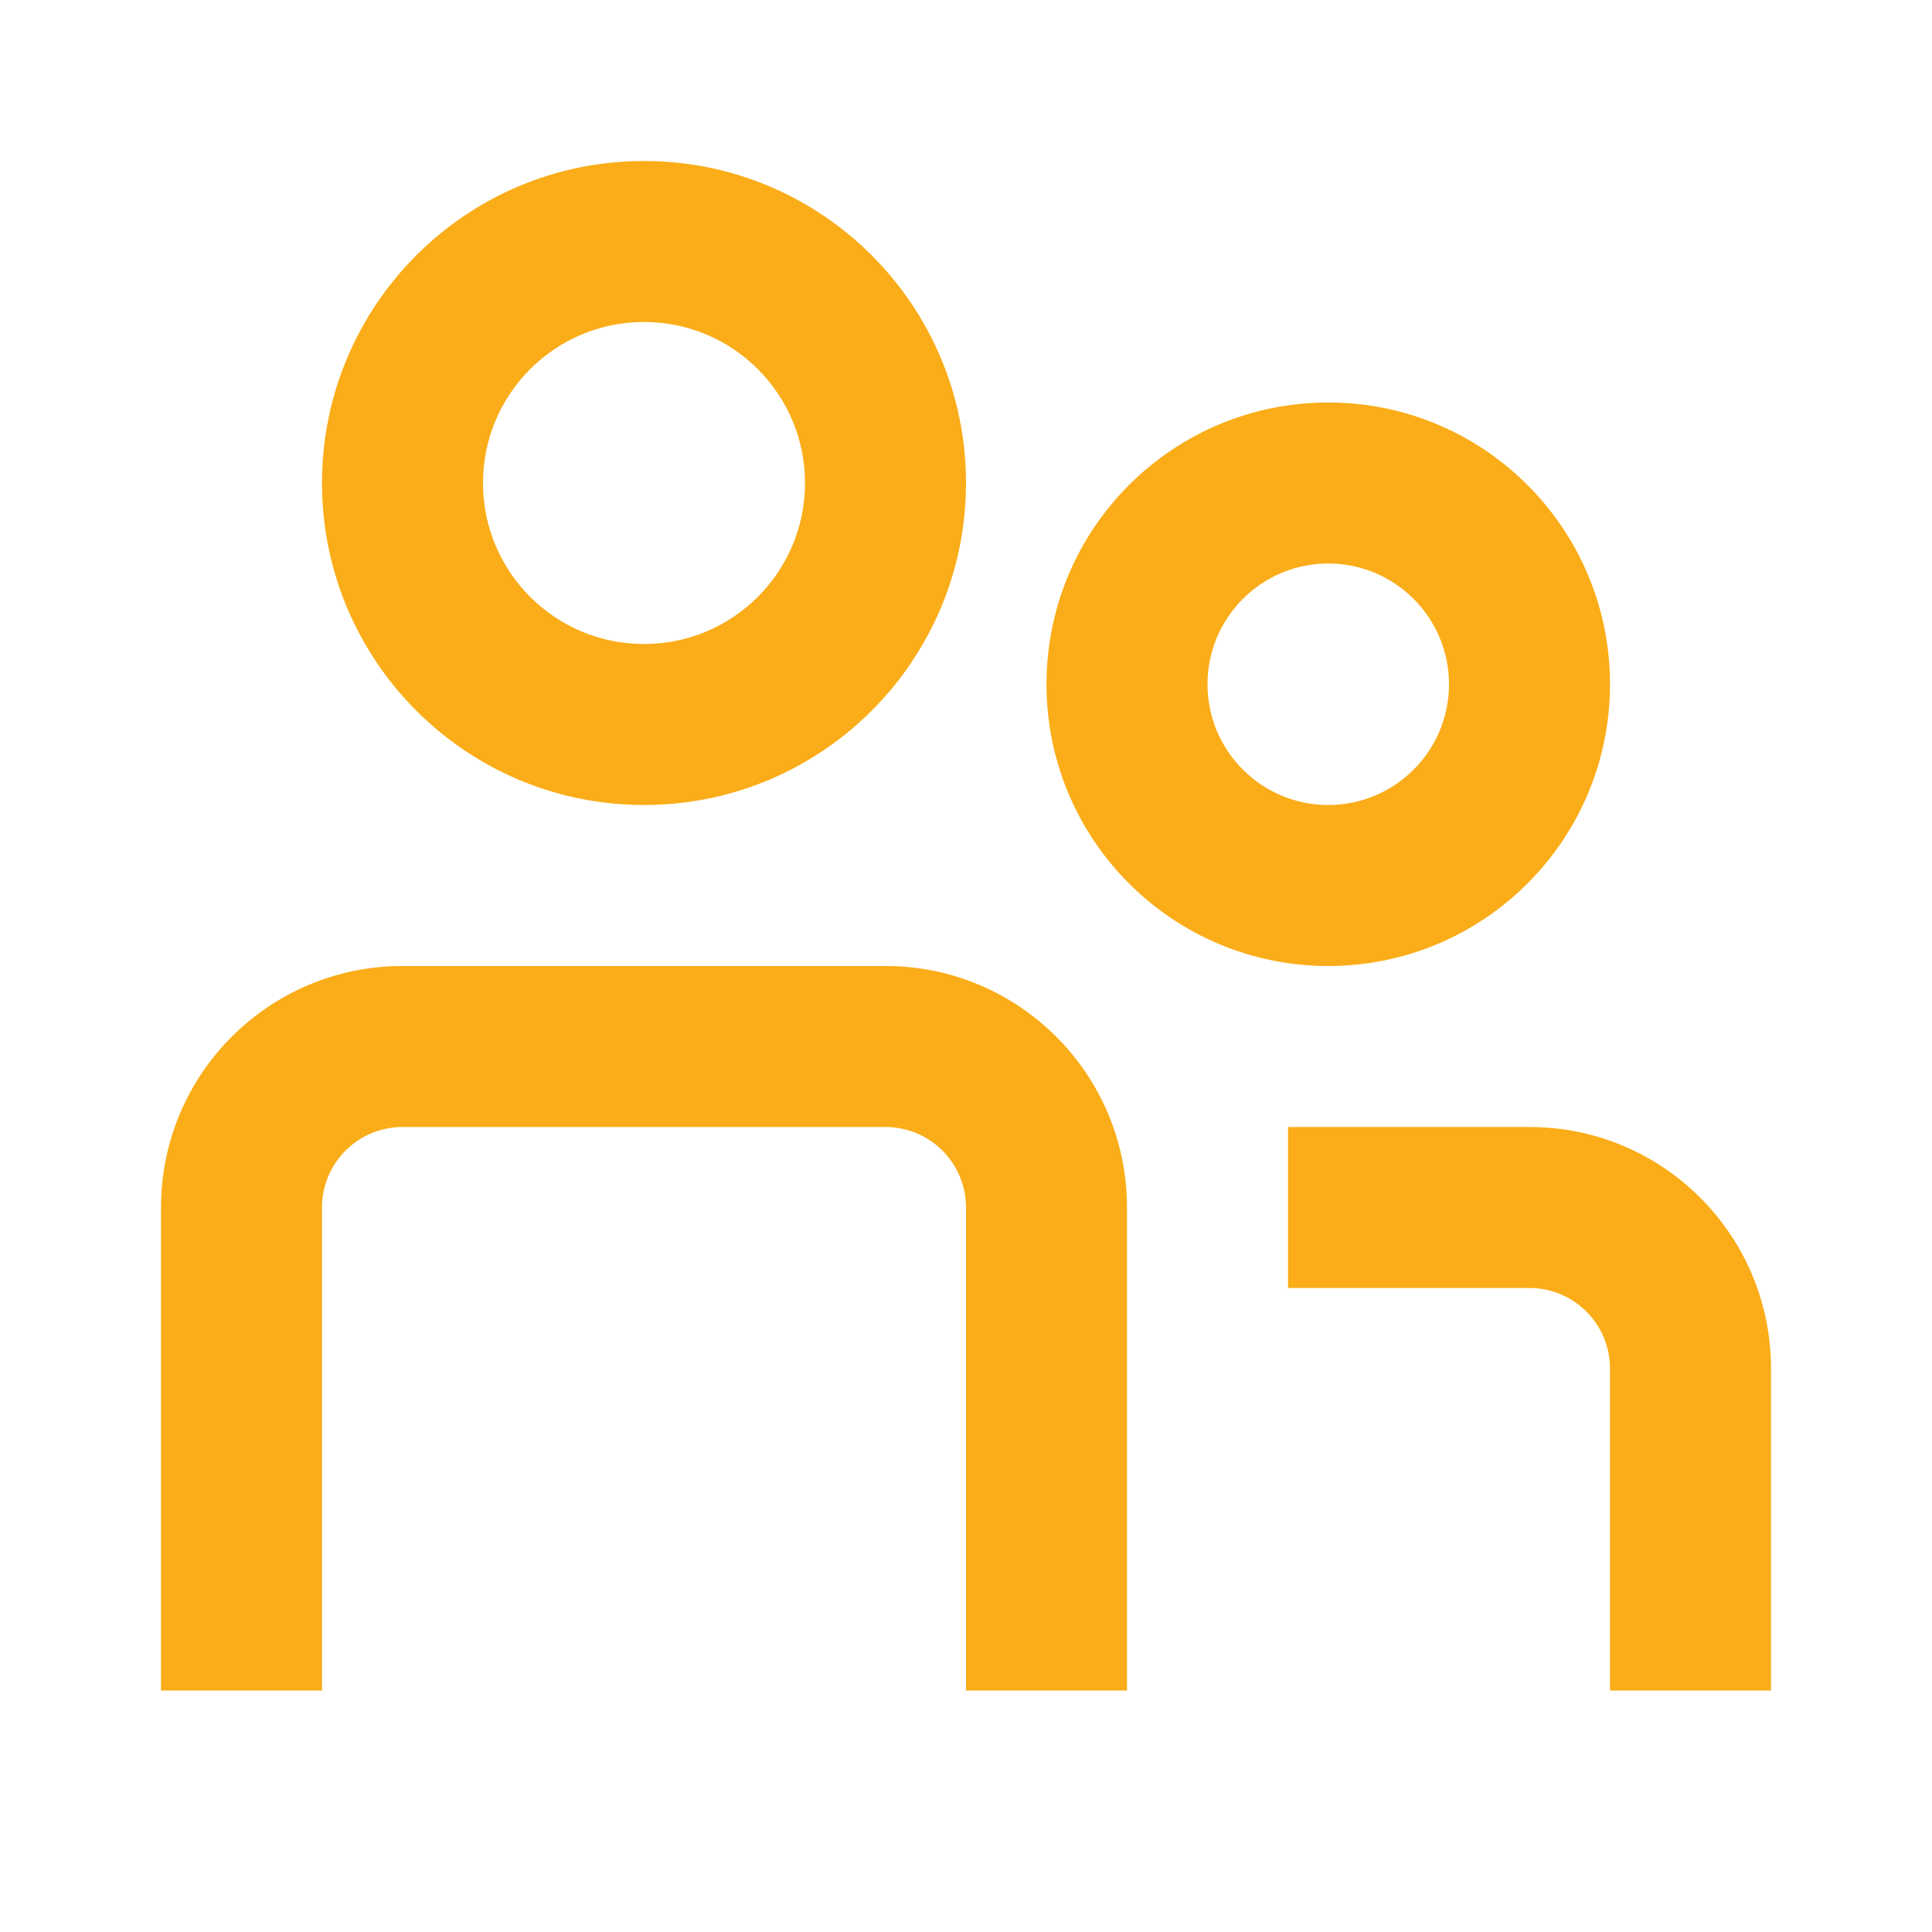
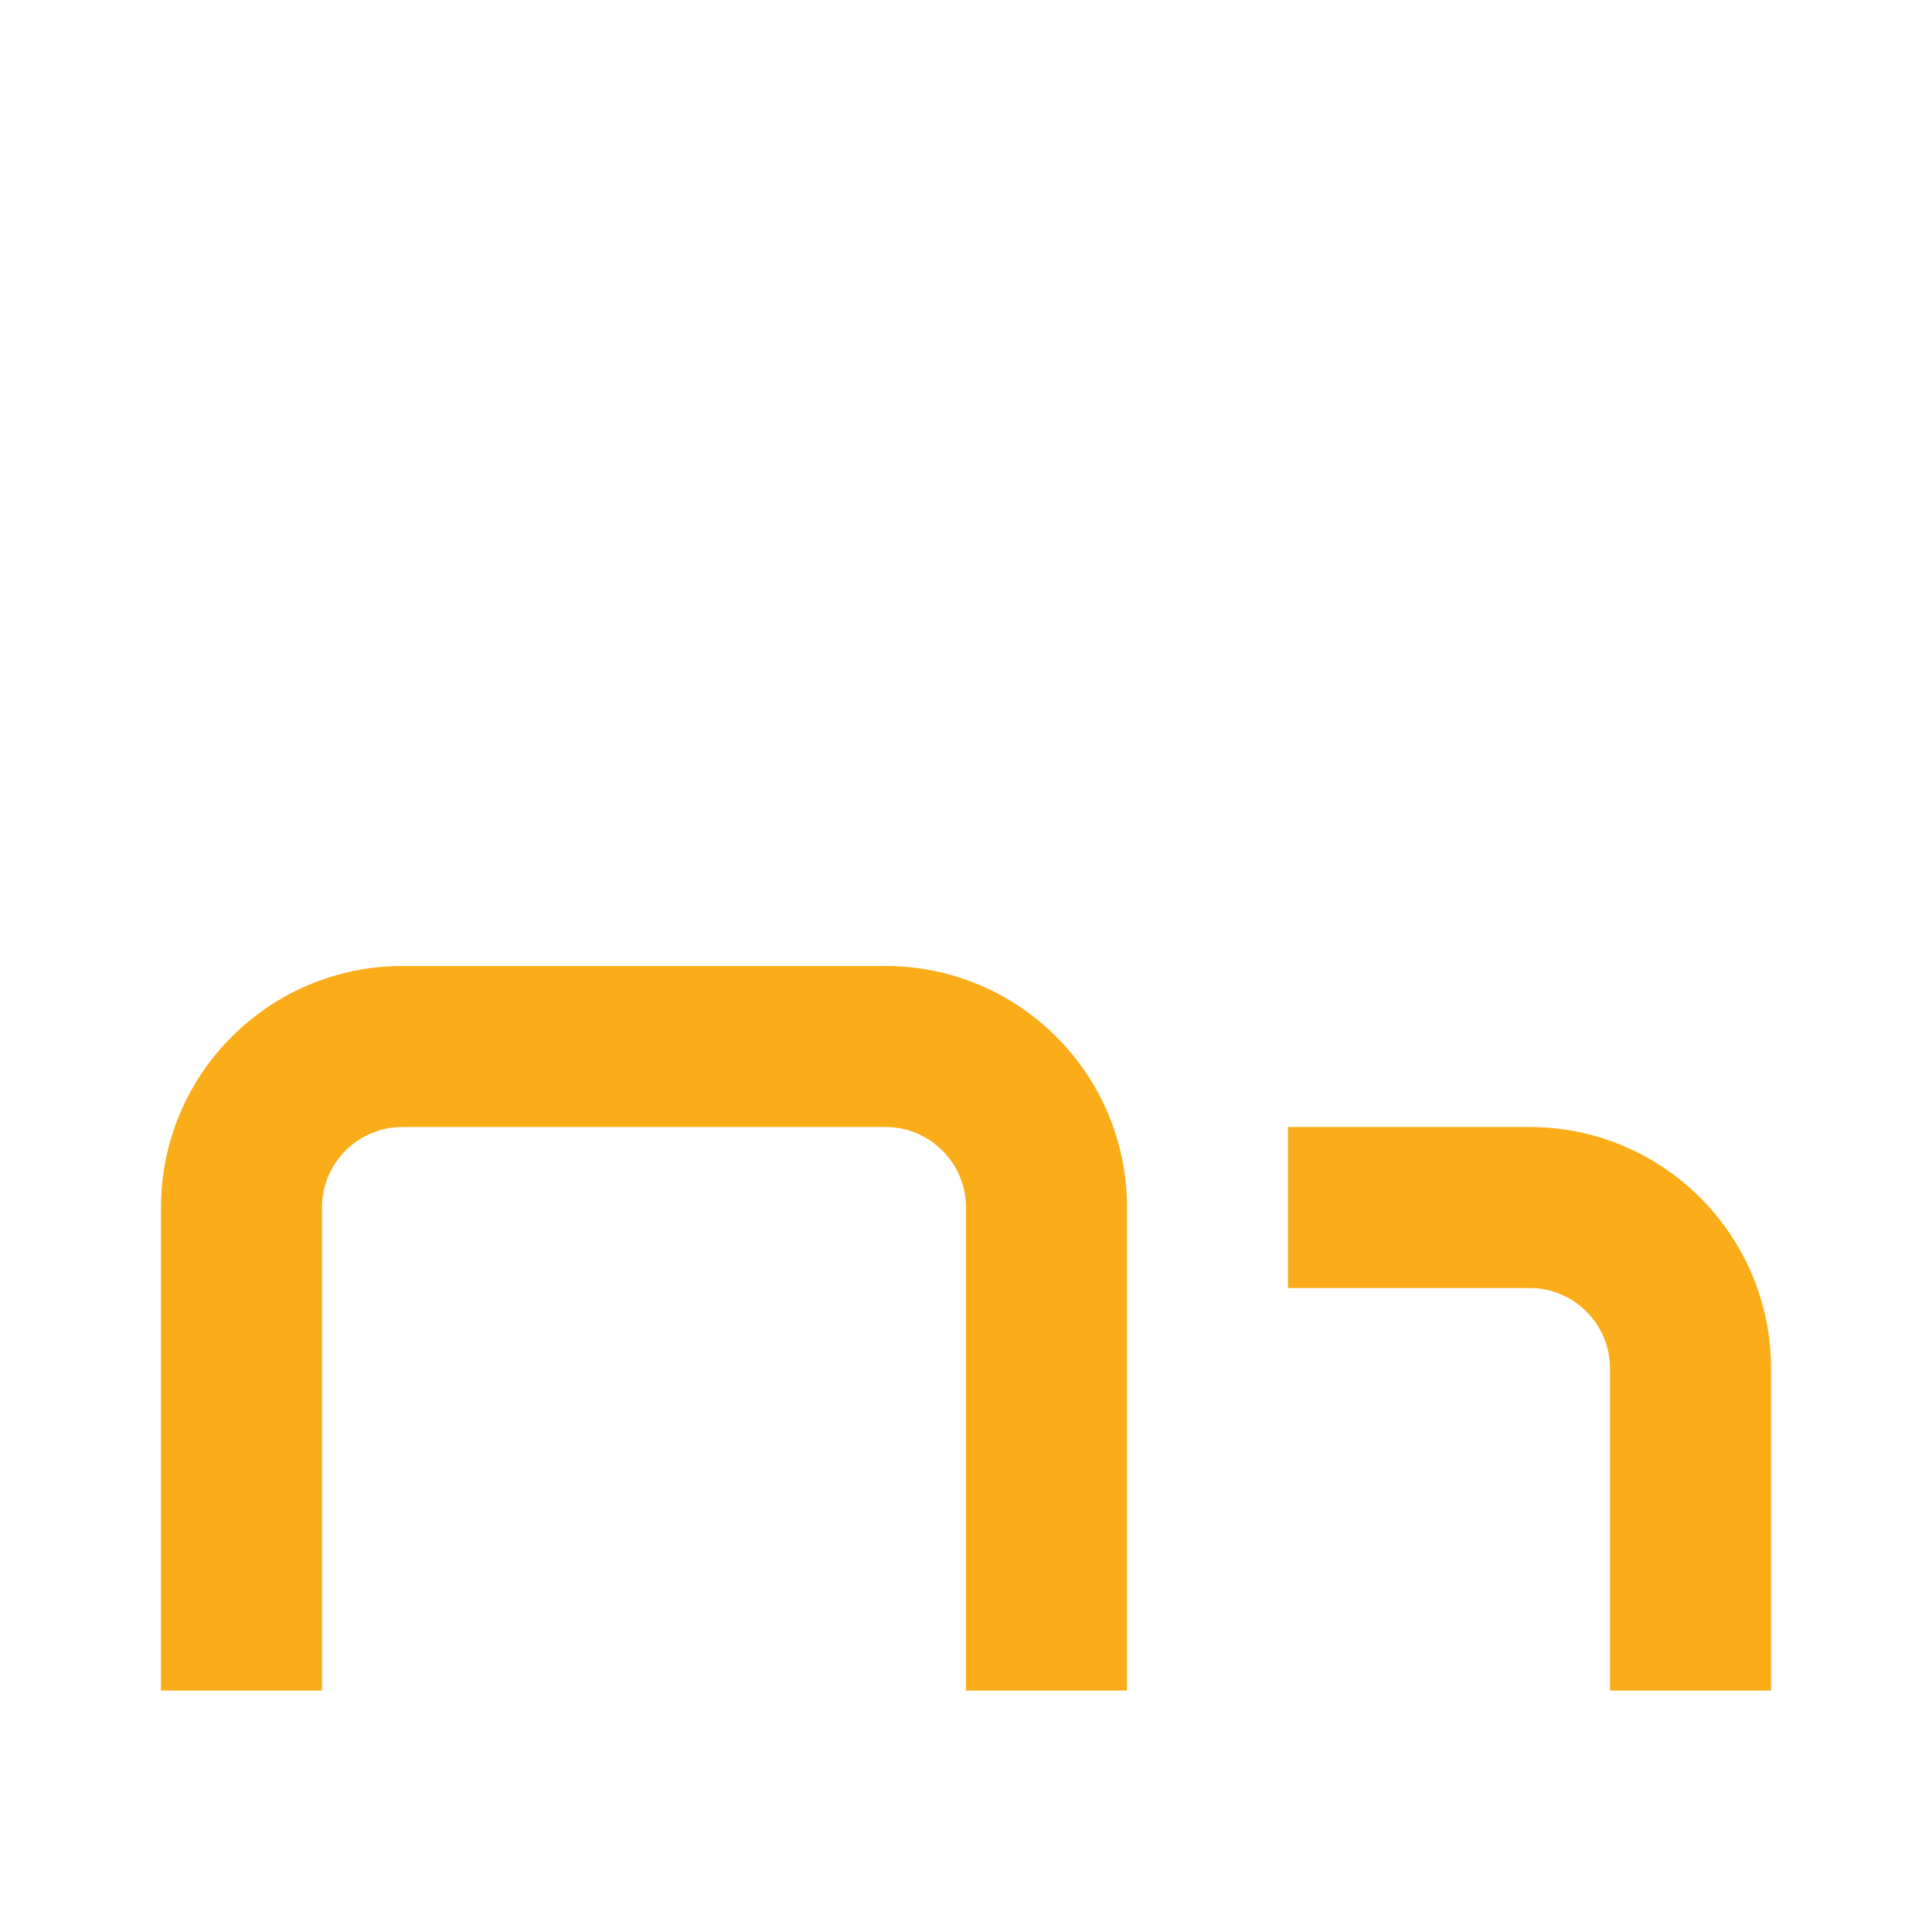
<svg xmlns="http://www.w3.org/2000/svg" fill="none" viewBox="0 0 24 24" height="24" width="24">
  <path fill="#FAAD18" d="M5 12C3.343 12 2 13.343 2 15V21H4V15C4 14.448 4.448 14 5 14H11C11.552 14 12 14.448 12 15V21H14V15C14 13.343 12.657 12 11 12H5ZM16 16H19C19.552 16 20 16.448 20 17V21H22V17C22 15.343 20.657 14 19 14H16V16Z" clip-rule="evenodd" fill-rule="evenodd" />
-   <path fill="#FAAD18" d="M8 8C9.105 8 10 7.105 10 6C10 4.895 9.105 4 8 4C6.895 4 6 4.895 6 6C6 7.105 6.895 8 8 8ZM8 10C10.209 10 12 8.209 12 6C12 3.791 10.209 2 8 2C5.791 2 4 3.791 4 6C4 8.209 5.791 10 8 10Z" clip-rule="evenodd" fill-rule="evenodd" />
-   <path fill="#FAAD18" d="M16.5 10C17.328 10 18 9.328 18 8.5C18 7.672 17.328 7 16.5 7C15.672 7 15 7.672 15 8.5C15 9.328 15.672 10 16.5 10ZM16.5 12C18.433 12 20 10.433 20 8.5C20 6.567 18.433 5 16.5 5C14.567 5 13 6.567 13 8.5C13 10.433 14.567 12 16.5 12Z" clip-rule="evenodd" fill-rule="evenodd" />
</svg>